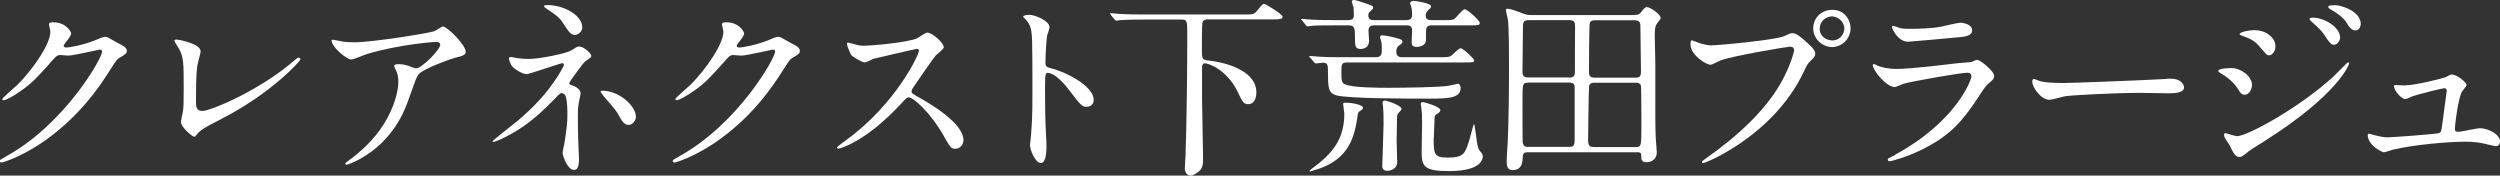
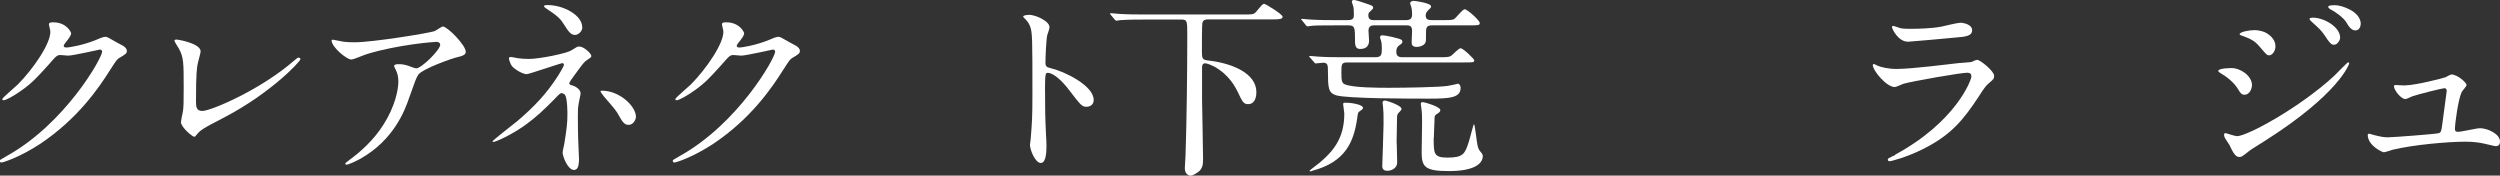
<svg xmlns="http://www.w3.org/2000/svg" id="_レイヤー_2" data-name="レイヤー 2" viewBox="0 0 172.58 12.12">
  <rect x="0" y="0" width="172.58" height="12.12" fill="#333333" stroke="none" />
  <defs>
    <style>
      .cls-1 {
        fill: #fff;
        stroke-width: 0px;
      }
    </style>
  </defs>
  <g id="_デザイン" data-name="デザイン">
    <g>
      <path class="cls-1" d="M3.38,1.67c0-.13.19-.13.29-.13.94,0,1.24.7,1.24.75,0,.16-.13.33-.4.67-.07.09-.11.15-.11.21,0,.11.16.11.21.11.13,0,1.12-.15,2.03-.53.16-.07.48-.21.63-.21.12,0,.19.04.74.36.08.04.43.23.5.27.15.09.25.23.25.33,0,.19-.09.24-.54.51-.15.09-.2.17-.67.9-.68,1.07-2.13,3.26-4.79,5.03-1.47.96-2.58,1.28-2.66,1.28-.07,0-.12-.05-.12-.12,0-.05.04-.08.45-.31,4.08-2.25,6.62-6.8,6.62-7.22,0-.12-.11-.15-.15-.15-.03,0-1.87.42-2.19.42-.08,0-.44-.04-.52-.04-.25,0-.28.03-.84.67-.82.91-1.15,1.26-1.82,1.74-.55.4-1.12.71-1.28.71-.07,0-.09-.04-.09-.08,0-.09.9-.84,1.06-1,1.08-1.08,2.35-2.93,2.25-3.73-.01-.07-.09-.36-.09-.41Z" />
      <path class="cls-1" d="M13.64,4.44c-.05.28-.11.63-.11,2.51,0,.39,0,.71.44.71.57,0,4-1.44,6.35-3.49.19-.16.21-.19.31-.19.07,0,.11.05.11.11,0,.13-1.98,2.3-5.25,4.01-1.55.8-1.66.88-1.94,1.23-.07.09-.09.11-.15.11-.11,0-.91-.65-.91-1.02,0-.07.11-.6.12-.63.07-.31.07-.8.07-1.72,0-1.76,0-2.12-.35-2.75-.05-.08-.29-.44-.29-.52,0-.05.08-.07.13-.07.15,0,1.68.27,1.68.82,0,.11-.19.75-.21.9Z" />
      <path class="cls-1" d="M23.65,2.87c.27.04.56.05.84.05,1.19,0,5.16-.63,5.53-.78.09-.04.47-.31.55-.31.31,0,1.58,1.28,1.58,1.74,0,.09,0,.24-.47.35-.47.09-2.51.84-2.79,1.22-.16.23-.21.39-.68,1.71-.24.69-1,2.82-3.37,4.13-.44.24-.83.39-.92.39-.05,0-.08-.03-.08-.07s.03-.07.27-.25c.75-.55,1.67-1.34,2.39-2.49.74-1.18,1-2.31,1-2.93,0-.29-.05-.55-.17-.79-.11-.21-.12-.24-.12-.29,0-.11.2-.12.28-.12.23,0,.39.01.72.12.08.03.44.17.52.17.37,0,1.66-1.28,1.66-1.63,0-.09-.08-.2-.25-.2-.21,0-2.63.19-4.77.83-.19.05-.95.39-1.12.39-.32,0-1.36-.86-1.36-1.32,0-.03.03-.05.09-.05.04,0,.58.12.68.13Z" />
      <path class="cls-1" d="M35.76,4.02c.21.03.52.05.76.05.71,0,2.59-.38,2.91-.59.39-.24.43-.27.55-.27.33,0,.84.49.84.65,0,.08-.03.11-.28.27-.23.15-.28.24-.95,1.15-.11.15-.29.4-.29.46,0,.11.08.12.19.15.15.04.59.24.59.56,0,.09-.11.52-.12.62-.07.41-.07.48-.07.98,0,.33.01,1.43.04,1.98,0,.15.04.82.04.95,0,.64-.17.75-.35.75-.43,0-.78-.94-.78-1.2,0-.11.11-.55.12-.63.16-1.03.21-1.38.21-2.02,0-.11,0-1.02-.15-1.3-.07-.13-.24-.15-.25-.15-.07,0-.13.04-.2.11-1.12,1.15-2.17,2.23-4.04,3.09-.11.05-.4.17-.48.17-.03,0-.05-.01-.05-.04,0-.07,1.44-1.18,1.71-1.4,1.16-.99,2-1.86,2.82-3.14.09-.15.4-.64.4-.75,0-.09-.08-.11-.11-.11-.11,0-2.31.76-2.46.76-.25,0-.79-.29-1.02-.56-.11-.13-.21-.48-.21-.52,0-.05.05-.11.12-.11.08,0,.43.08.5.09ZM40.2,1.88c0,.29-.28.53-.51.53-.31,0-.47-.27-.83-.83-.17-.27-.39-.5-1.22-1.04-.03-.03-.09-.08-.09-.12,0-.07.2-.07.25-.07,1.12,0,2.39.71,2.39,1.52ZM43.9,8.06c0,.17-.16.56-.51.56-.25,0-.4-.15-.66-.63-.19-.35-.27-.44-1.03-1.32-.05-.07-.25-.31-.25-.37,0-.04.09-.04.11-.04,1.22,0,2.34,1.08,2.34,1.8Z" />
      <path class="cls-1" d="M49.84,1.67c0-.13.19-.13.29-.13.94,0,1.24.7,1.24.75,0,.16-.13.33-.4.67-.07.09-.11.15-.11.21,0,.11.16.11.21.11.13,0,1.12-.15,2.03-.53.16-.07.48-.21.63-.21.12,0,.19.04.74.36.08.04.43.23.5.27.15.09.25.23.25.33,0,.19-.09.24-.54.51-.15.09-.2.17-.67.9-.68,1.07-2.13,3.26-4.79,5.03-1.47.96-2.58,1.28-2.66,1.28-.07,0-.12-.05-.12-.12,0-.05.04-.08.45-.31,4.08-2.25,6.62-6.8,6.62-7.22,0-.12-.11-.15-.15-.15-.03,0-1.87.42-2.19.42-.08,0-.44-.04-.52-.04-.25,0-.28.03-.84.67-.82.91-1.15,1.26-1.82,1.74-.55.4-1.12.71-1.28.71-.07,0-.09-.04-.09-.08,0-.09.9-.84,1.06-1,1.08-1.08,2.35-2.93,2.25-3.73-.01-.07-.09-.36-.09-.41Z" />
-       <path class="cls-1" d="M63.27,3.38c-.09,0-2.9.66-2.97.68-.09.03-.51.25-.6.25-.2,0-.83-.4-.91-.48-.09-.09-.32-.68-.32-.78,0-.07.01-.11.08-.11.01,0,.31.08.35.09.41.12.58.13.71.13.45,0,2.97-.21,3.66-.5.12-.05.62-.41.74-.41.32,0,1.14.68,1.14,1.02,0,.12-.49.48-.57.58-.27.32-1.32,1.88-1.54,2.19-.05.07-.11.16-.11.27,0,.12.03.15.59.46.6.35,2.99,1.7,2.99,2.91,0,.31-.24.59-.55.59s-.36-.09-.83-.92c-.92-1.62-2.1-2.63-2.39-2.63-.13,0-.17.04-.47.37-.47.49-1.83,1.99-3.57,2.86-.36.17-.72.31-.83.31-.03,0-.09,0-.09-.08,0-.05.54-.44.62-.5,3.49-2.53,5.08-5.99,5.04-6.2-.03-.11-.13-.11-.16-.11Z" />
      <path class="cls-1" d="M71.01,1.02c.48,0,1.44.43,1.44.86,0,.09-.13.48-.16.56-.07.33-.12,1.52-.12,1.86,0,.29.05.33.44.43.82.19,2.89,1.16,2.89,2.17,0,.44-.42.47-.48.47-.33,0-.37-.05-1.27-1.22-.38-.5-1-1.12-1.42-1.12-.13,0-.19,0-.19.99,0,1.42.01,2.12.07,3.33.01.15.03.48.03.68,0,.33,0,1.22-.39,1.22s-.75-.91-.75-1.26c0-.05.05-.33.05-.39.09-1.11.12-1.46.12-3.1,0-3.82,0-4.25-.16-4.68-.11-.28-.24-.42-.45-.62l-.03-.05c.01-.12.36-.12.38-.12Z" />
      <path class="cls-1" d="M79.03,1.35c-1.18,0-1.56.03-1.68.04-.05,0-.24.04-.28.04s-.08-.03-.12-.08l-.27-.32s-.05-.07-.05-.08c0-.03.01-.04.05-.04.09,0,.5.05.59.05.66.04,1.2.04,1.83.04h6.79c.6,0,.67,0,.86-.23.37-.44.41-.5.53-.5.09,0,1.26.72,1.26.88,0,.17-.19.19-.72.19h-4.42c-.15,0-.33.01-.4.24-.03.11-.03,1.7-.03,1.91,0,.63.04.64.54.7,1.55.19,3.22.87,3.22,2.17,0,.44-.16.83-.56.83-.33,0-.4-.16-.72-.83-.75-1.58-2.07-1.99-2.26-1.99-.15,0-.21.12-.21.27v2.27c0,.28.07,3.48.07,4.05,0,.39-.03.63-.27.86-.16.13-.45.31-.59.31-.05,0-.4-.05-.4-.51,0-.15.05-.79.05-.92.08-2.34.12-5.85.12-8.25,0-.98,0-1.1-.4-1.1h-2.51Z" />
      <path class="cls-1" d="M92.22,1.75c-1.18,0-1.51.01-1.64.03-.05,0-.28.04-.32.04-.05,0-.08-.04-.12-.09l-.25-.31c-.05-.05-.07-.07-.07-.08,0-.03.03-.04.05-.04.09,0,.5.05.59.05.65.04,1.2.04,1.83.04h.76c.4,0,.41-.19.41-.36,0-.33-.01-.45-.03-.55-.01-.05-.11-.31-.11-.36,0-.12.12-.12.16-.12.13,0,.56.16.96.29.25.09.35.12.35.23,0,.08-.01.09-.2.27-.11.09-.13.13-.13.27,0,.33.23.33.44.33h2.17c.41,0,.41-.25.41-.43,0-.11-.01-.39-.08-.55-.05-.13-.05-.16-.05-.2,0-.12.2-.15.24-.15.09,0,1.2.15,1.2.38,0,.09-.03.11-.2.27-.16.16-.17.27-.17.35,0,.28.15.33.43.33h.82c.54,0,.66-.01.78-.13.11-.09.52-.62.66-.62.19,0,1.04.78,1.04.94,0,.17-.08.17-.71.17h-2.57c-.41,0-.43.17-.43.55,0,.55,0,.6-.08.71-.11.15-.36.23-.56.23-.33,0-.35-.19-.35-.31s.03-.7.03-.82c0-.36-.24-.36-.39-.36h-2.19c-.15,0-.43,0-.43.36,0,.07.04.59.04.69,0,.28-.12.58-.6.58-.27,0-.37-.13-.37-.55,0-.91,0-1.08-.47-1.08h-.84ZM90.43,3.98c-.04-.05-.05-.07-.05-.08,0-.03.01-.04.05-.04.09,0,.5.05.59.05.65.04,1.2.04,1.83.04h2.11c.43,0,.43-.23.43-.63,0-.17-.01-.41-.07-.56-.05-.13-.05-.15-.05-.19,0-.09.05-.13.16-.13.19,0,.75.12.98.19.27.07.4.11.4.25,0,.09-.04.13-.19.23-.16.11-.23.23-.23.44,0,.25.08.4.41.4h2.61c.51,0,.64-.01.78-.11.11-.08.51-.51.63-.51.2,0,.95.75.95.83,0,.15-.08.15-.71.15h-8.07c-.39,0-.39.16-.39.67,0,.54.01.75.24.84.52.24,2.38.24,3.05.24,1.12,0,3.46-.04,4.04-.13.28-.04.59-.12.7-.15.13,0,.2.15.2.28,0,.68-.71.75-2.17.75-1.28,0-5.65,0-6.42-.23-.56-.17-.56-.54-.57-1.64,0-.41,0-.61-.32-.61-.08,0-.47.05-.52.05s-.08-.04-.12-.09l-.27-.31ZM90.59,11.8s-.11.03-.15.03c-.01,0-.04-.01-.04-.04,0-.01.12-.11.13-.12,1.52-1.11,2.27-2.1,2.27-3.84,0-.11-.08-.54-.08-.63,0-.08.01-.11.17-.11.48,0,1.2.15,1.2.35,0,.08-.08.15-.19.21-.17.12-.16.16-.21.52-.23,1.59-.79,3.02-3.11,3.62ZM96.42,9.9c0,.2.03,1.11.03,1.3,0,.47-.47.59-.68.59-.33,0-.35-.23-.35-.32,0-.12.09-2.42.09-2.89,0-.75,0-.84-.04-1.26-.01-.04-.03-.2-.03-.23,0-.12.09-.15.16-.15.11,0,1.15.33,1.15.58q0,.08-.2.27c-.08.08-.11.16-.11.33,0,.25-.03,1.48-.03,1.78ZM98.97,9.53c0,1.08,0,1.35.96,1.35,1.1,0,1.2-.28,1.46-1.08.07-.19.32-1.23.36-1.23.07,0,.19,1.26.25,1.48.07.28.12.33.29.53.05.07.07.13.07.19,0,.54-.61,1.04-2.34,1.04-1.63,0-1.88-.28-1.88-1.28,0-.33.03-1.83.03-2.13s-.01-.69-.04-.84c0-.07-.05-.33-.05-.39,0-.09.05-.12.15-.12.12,0,1.2.32,1.2.55,0,.11-.07.16-.25.28-.12.07-.15.13-.15.31,0,.19-.05,1.12-.05,1.34Z" />
-       <path class="cls-1" d="M105.47,10.51c-.16,0-.33,0-.35.29-.01.35-.03.94-.7.94-.39,0-.41-.32-.41-.64,0-.19.05-1.06.07-1.26.07-1.55.09-3.66.09-5.33,0-.71,0-2.65-.08-3.17-.01-.09-.13-.52-.13-.63,0-.04.01-.11.08-.11.2,0,.58.13,1.06.32.23.09.35.12.67.12h6.67c.6,0,.67,0,.82-.17.23-.28.29-.38.43-.38.21,0,.95.48.95.76,0,.07-.24.35-.28.41-.09.15-.13.33-.13.78,0,.05.04,1.6.04,1.91v2.66c0,.33-.01,1.78.03,2.54,0,.13.07.79.07.94,0,.69-.63.71-.7.71-.37,0-.37-.2-.37-.45s-.16-.24-.31-.24h-7.5ZM108.33,5.36c.4,0,.39-.23.39-.54-.01-.43.01-2.5.01-2.97,0-.29-.03-.46-.41-.46h-2.75c-.44,0-.44.15-.44.62,0,.43-.03,2.47-.03,2.94,0,.2.03.4.4.4h2.83ZM105.5,5.71c-.4,0-.4.04-.4,1.28,0,.45,0,2.66.01,2.78.04.37.21.37.37.37h2.79c.23,0,.43,0,.43-.42v-3.77c-.03-.24-.28-.25-.37-.25h-2.83ZM110.07,5.71c-.09,0-.32,0-.37.23-.03.08-.07,3.54-.07,3.74,0,.45.17.47.47.47h2.82c.37,0,.39-.04.39-1.5,0-.33,0-2.66-.04-2.77-.07-.15-.21-.17-.33-.17h-2.86ZM112.92,5.36c.35,0,.36-.21.36-.43,0-.33-.04-3.02-.04-3.09,0-.21-.01-.44-.4-.44h-2.71c-.31,0-.39.09-.4.35-.03.71-.04,2.45-.04,3.22,0,.31.13.39.39.39h2.85Z" />
-       <path class="cls-1" d="M117,2.85c.24.12.78.28,1.11.28.55,0,4.46-.37,5.04-.63.41-.19.47-.21.56-.21.29,0,.51.19.92.55.6.53.68.68.68.87,0,.17-.07.24-.31.48-.21.2-.27.31-.52.84-2.1,4.36-6.76,6.23-6.9,6.23-.07,0-.09-.05-.09-.08,0-.05.04-.08.17-.17,2.33-1.63,4.21-3.4,5.28-5.29.65-1.15.91-2.13.91-2.26,0-.23-.23-.24-.29-.24-.13,0-4,.64-4.81.96-.11.04-.56.29-.67.29-.31,0-1.38-.67-1.38-1.4,0-.25.04-.29.12-.29.03,0,.15.08.17.08ZM127.75,1.95c0,.71-.59,1.3-1.28,1.3-.61,0-1.3-.51-1.3-1.3,0-.67.52-1.27,1.31-1.27.96,0,1.27.82,1.27,1.27ZM125.62,1.99c0,.56.51.8.87.8.57,0,.83-.5.83-.82,0-.51-.49-.84-.86-.84-.31,0-.84.25-.84.86Z" />
      <path class="cls-1" d="M130.82,10.68c4.17-2.25,5.27-5.13,5.27-5.41,0-.16-.09-.25-.28-.25-.46,0-3.81.59-4.4.76-.09.03-.52.23-.61.23-.58,0-1.52-1.15-1.52-1.52,0-.04.04-.07.08-.07s.2.09.24.11c.25.11.76.23,1.32.23,1.1,0,3.76-.35,4.25-.4.03,0,.91-.08.92-.08.07-.03.32-.15.39-.15.23,0,1.18.79,1.18,1.1,0,.2-.05.25-.36.51-.23.19-.36.39-.72.95-1.06,1.6-1.88,2.61-3.77,3.57-1.19.6-2.25.87-2.37.87-.11,0-.12-.08-.12-.11s.01-.07.03-.08c.03-.03.4-.2.48-.24ZM131.16,1.94c.21.05.52.05.71.05.63,0,1.51-.03,2.14-.15.2-.04,1.12-.27,1.31-.27.23,0,.82.12.82.51,0,.42-.47.46-1.24.52-.21.03-3.09.28-3.18.28-.71,0-1.11-.91-1.11-1,0-.07.03-.09.08-.09.08,0,.4.13.48.15Z" />
-       <path class="cls-1" d="M149.54,5.44c.08,0,.23-.01.29-.01.82,0,.94.5.94.59,0,.38-.55.42-1.11.42-.31,0-1.64-.03-1.91-.03-1.84,0-4.91.17-5.23.24-.16.03-.88.24-1.04.24-.57,0-1.19-.83-1.19-1.28,0-.08.04-.16.11-.16s.39.15.46.16c.23.07.78.12,1.63.12.44,0,5.11-.17,7.06-.28Z" />
      <path class="cls-1" d="M155.46,5.87c0,.28-.19.67-.51.67-.2,0-.27-.08-.47-.41-.24-.41-.75-.83-1.22-1.1-.04-.03-.13-.08-.13-.13,0-.2.86-.2.94-.2.57,0,1.39.52,1.39,1.18ZM153.88,9.97c-.04-.08-.25-.36-.28-.43-.05-.09-.07-.2-.07-.24,0-.08.05-.11.11-.11.04,0,.64.21.78.21.72,0,4.36-1.99,6.71-4.16.15-.15.92-.94.96-.94.03,0,.08.03.08.08,0,.03-.67,2.1-5.91,5.4-.82.51-.87.55-.98.63-.49.39-.55.43-.69.43-.28,0-.44-.31-.71-.88ZM157.08,3.19c0,.35-.23.63-.44.63-.15,0-.2-.07-.67-.62-.32-.37-.59-.52-1.16-.72-.19-.07-.2-.07-.2-.12,0-.15.62-.28,1.02-.28.16,0,.43.03.68.13.35.15.77.5.77.98ZM161.55,2.58c0,.16-.17.51-.43.51-.2,0-.32-.15-.66-.67-.23-.33-.35-.44-.86-.9-.05-.04-.17-.16-.17-.21,0-.08.16-.09.24-.09.77,0,1.87.65,1.87,1.36ZM162.96,1.67c0,.21-.13.43-.36.43-.28,0-.47-.28-.65-.59-.17-.27-.67-.66-1.08-.87-.12-.07-.15-.13-.15-.16,0-.12.27-.12.51-.12.35,0,1.74.39,1.74,1.31Z" />
      <path class="cls-1" d="M166.06,5.89c.67,0,2.58-.49,2.74-.55.07-.03.36-.2.43-.2.39,0,1.04.55,1.04.73,0,.09-.29.4-.33.47-.25.53-.47,2.18-.47,2.57,0,.11.03.19.21.19.24,0,1.3-.25,1.51-.25.55,0,1.39.41,1.39.91,0,.13-.04.33-.29.33-.04,0-.11-.01-.74-.16-.32-.08-.76-.15-1.36-.15-1.15,0-3.54.2-5.04.56-.09.03-.49.17-.59.17-.12,0-1.11-.47-1.11-1.19,0-.07.03-.09.09-.09.05,0,.28.08.33.09.47.12.72.16.96.16.33,0,3.38-.23,3.54-.29.15-.07.17-.21.21-.51.03-.25.32-2.37.32-2.39,0-.2-.11-.2-.17-.2-.13,0-1.82.42-2.21.56-.07.03-.4.19-.47.19-.31,0-.79-.63-.79-.88,0-.08.04-.09.12-.09.04,0,.55.03.66.03Z" />
    </g>
  </g>
</svg>